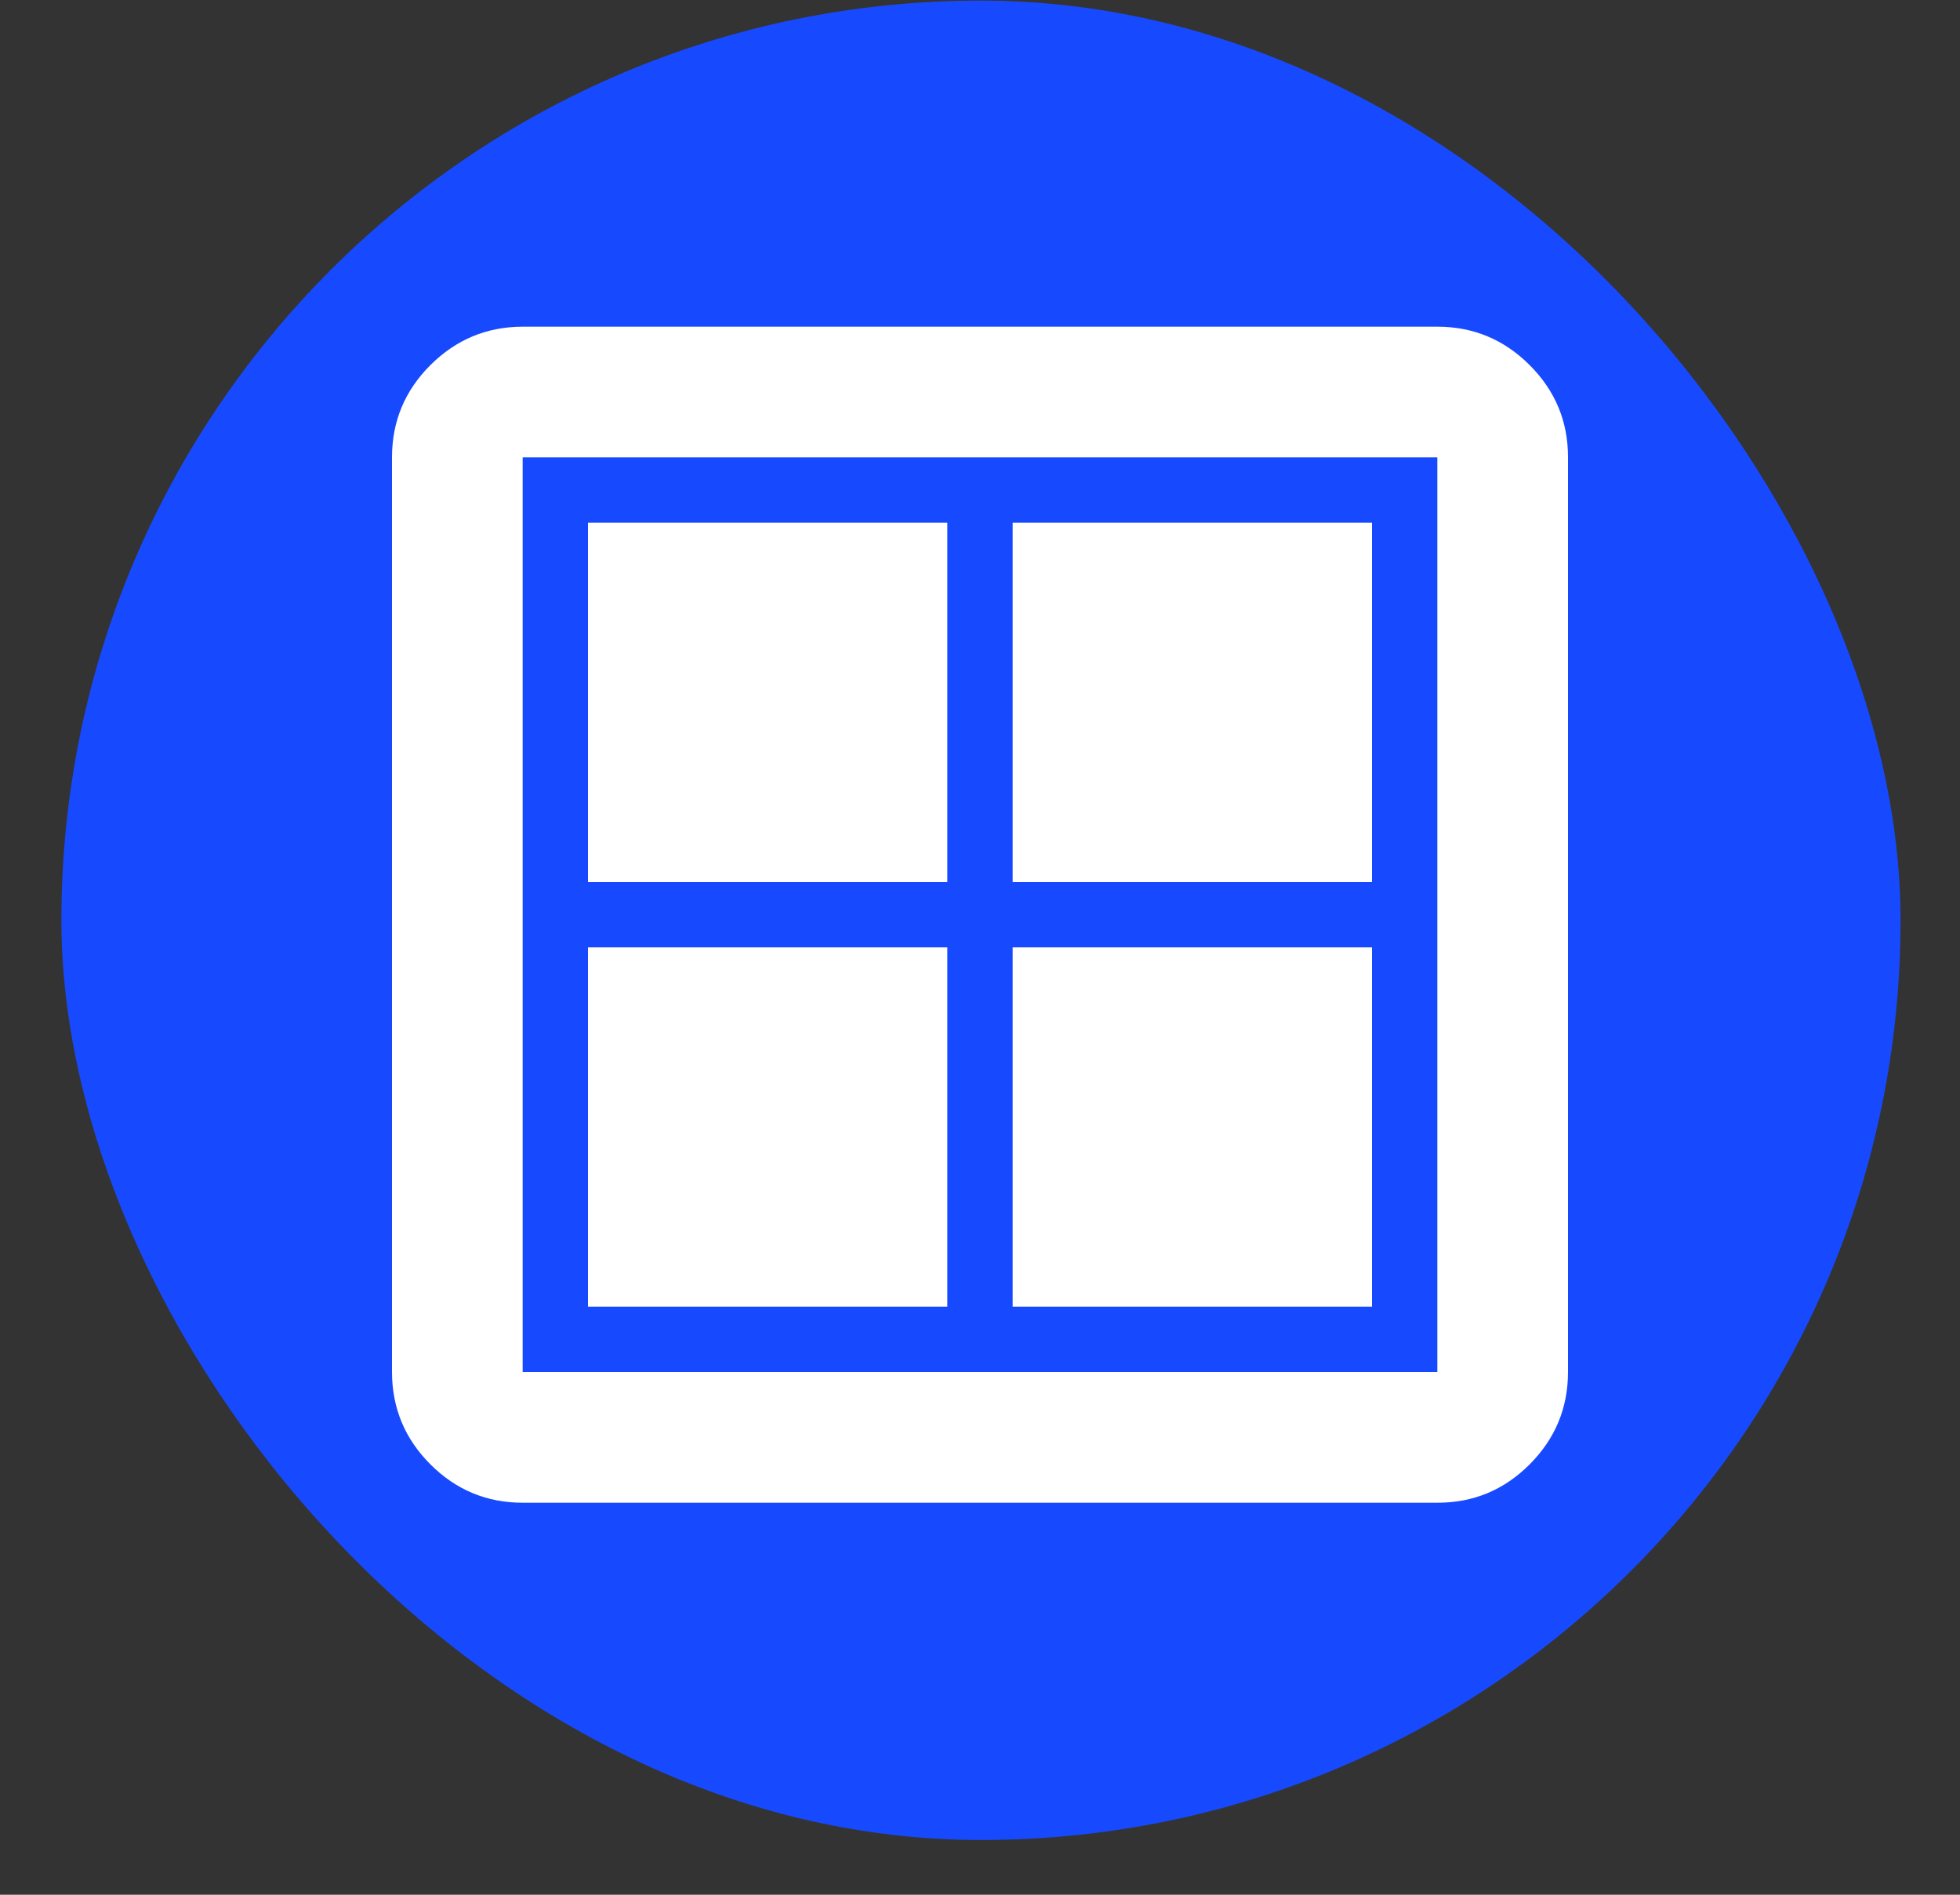
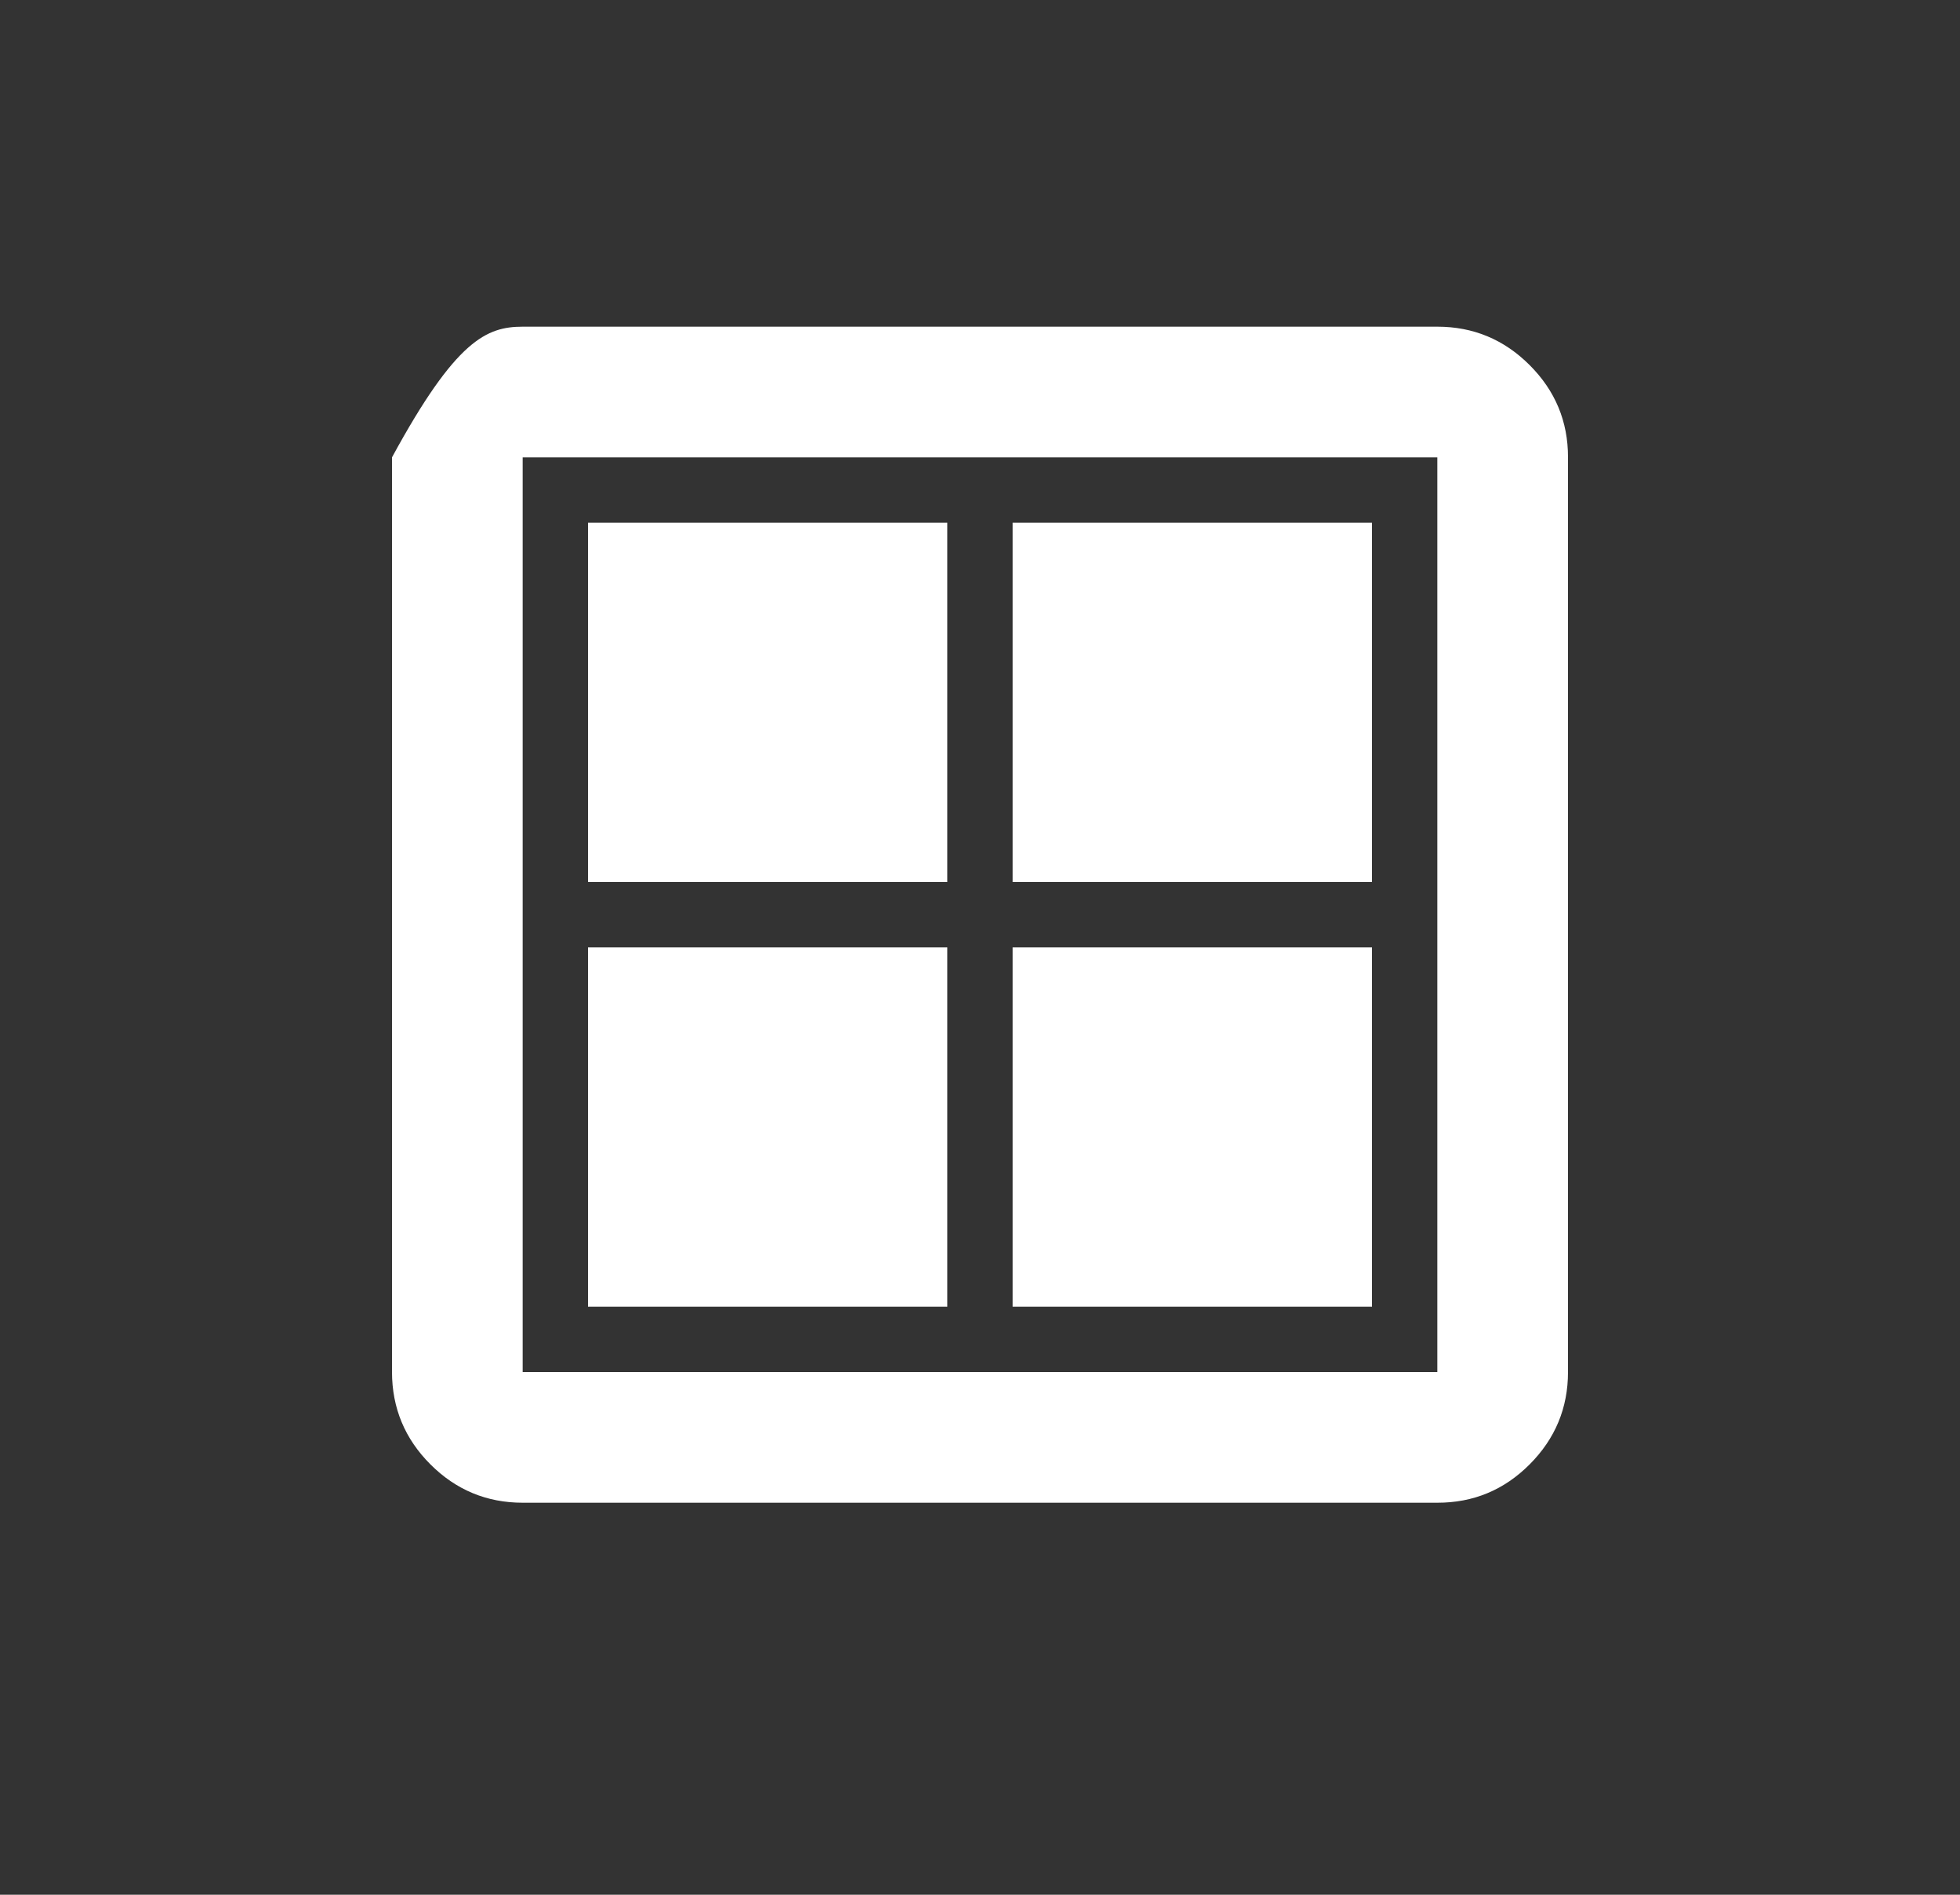
<svg xmlns="http://www.w3.org/2000/svg" width="30" height="29" viewBox="0 0 30 29" fill="none">
  <rect x="0" y="0" width="30" height="29" fill="#333333" stroke="none" />
-   <rect x="0.94" y="0.009" width="28.15" height="28.153" rx="14.075" fill="#174AFF" />
-   <path d="M9 13.5V8H14.5V13.5H9ZM9 20V14.5H14.5V20H9ZM15.5 13.5V8H21V13.5H15.5ZM15.5 20V14.5H21V20H15.5ZM8 23C7.45 23 6.979 22.804 6.588 22.413C6.197 22.022 6.001 21.551 6 21V7C6 6.45 6.196 5.979 6.588 5.588C6.98 5.197 7.451 5.001 8 5H22C22.55 5 23.021 5.196 23.413 5.588C23.805 5.98 24.001 6.451 24 7V21C24 21.55 23.804 22.021 23.413 22.413C23.022 22.805 22.551 23.001 22 23H8ZM8 21H22V7H8V21Z" fill="white" />
+   <path d="M9 13.5V8H14.5V13.5H9ZM9 20V14.5H14.5V20H9ZM15.5 13.5V8H21V13.5H15.5ZM15.5 20V14.5H21V20H15.5ZM8 23C7.45 23 6.979 22.804 6.588 22.413C6.197 22.022 6.001 21.551 6 21V7C6.98 5.197 7.451 5.001 8 5H22C22.55 5 23.021 5.196 23.413 5.588C23.805 5.98 24.001 6.451 24 7V21C24 21.55 23.804 22.021 23.413 22.413C23.022 22.805 22.551 23.001 22 23H8ZM8 21H22V7H8V21Z" fill="white" />
</svg>